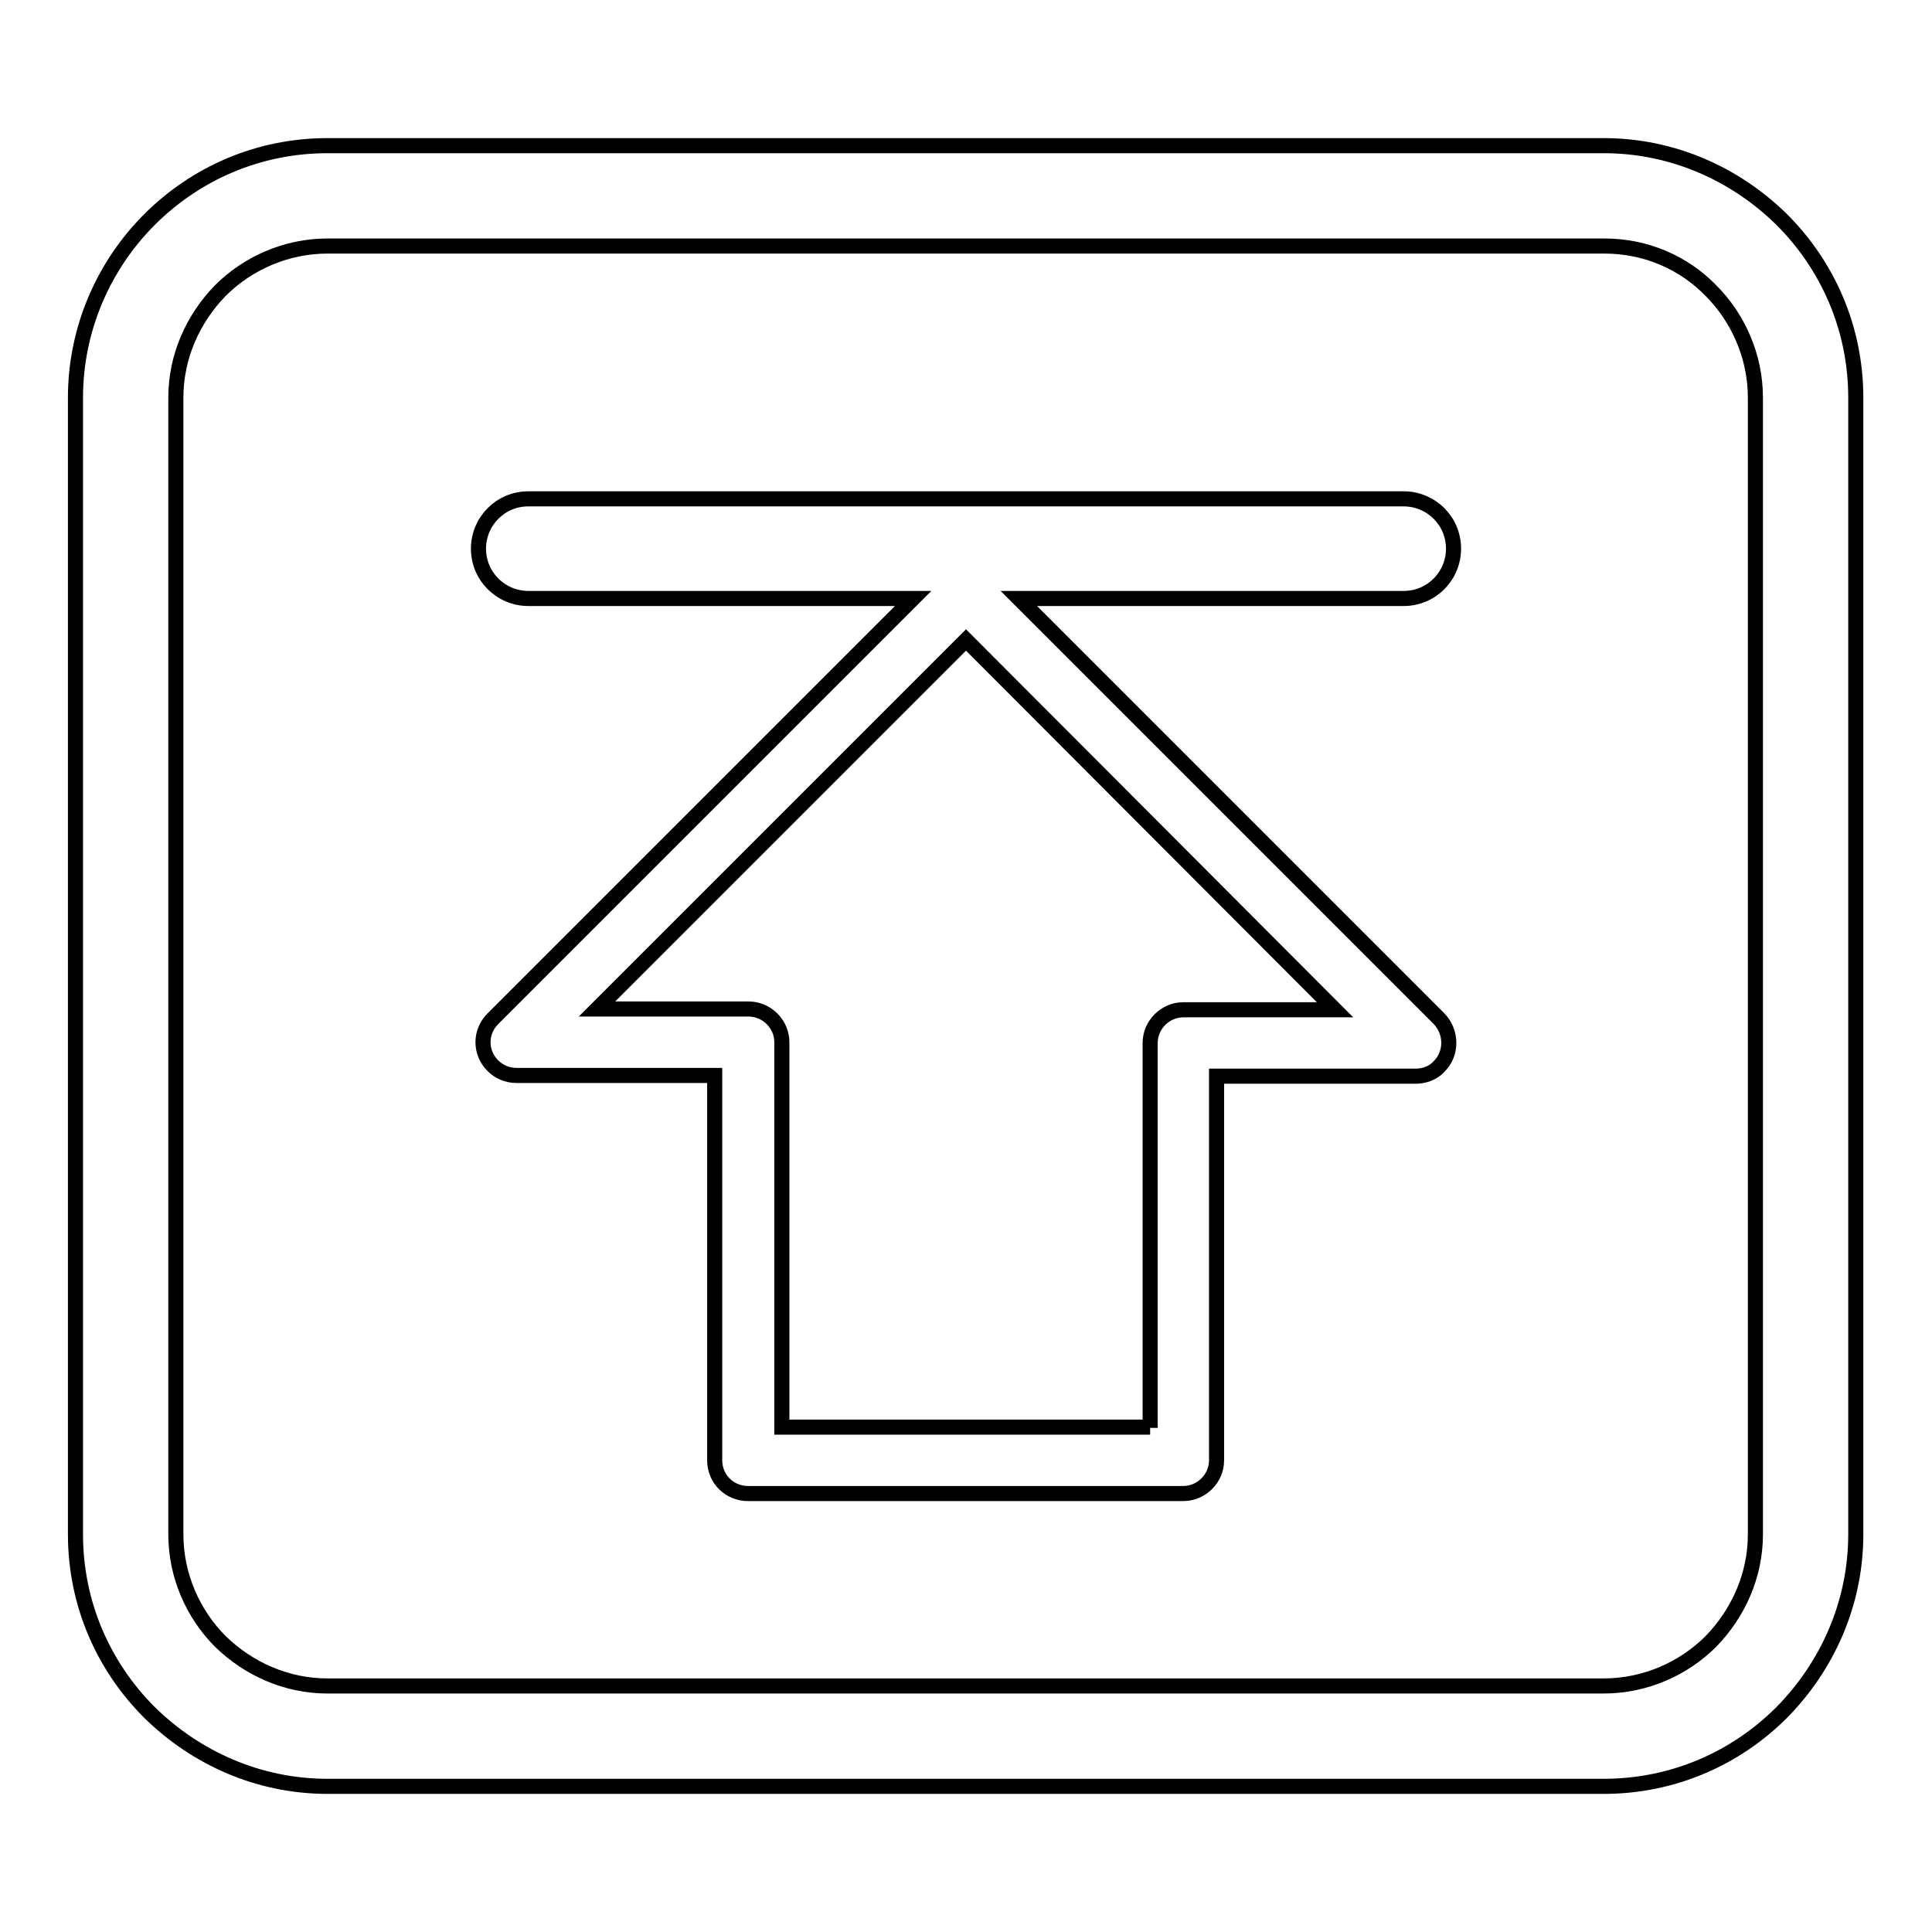
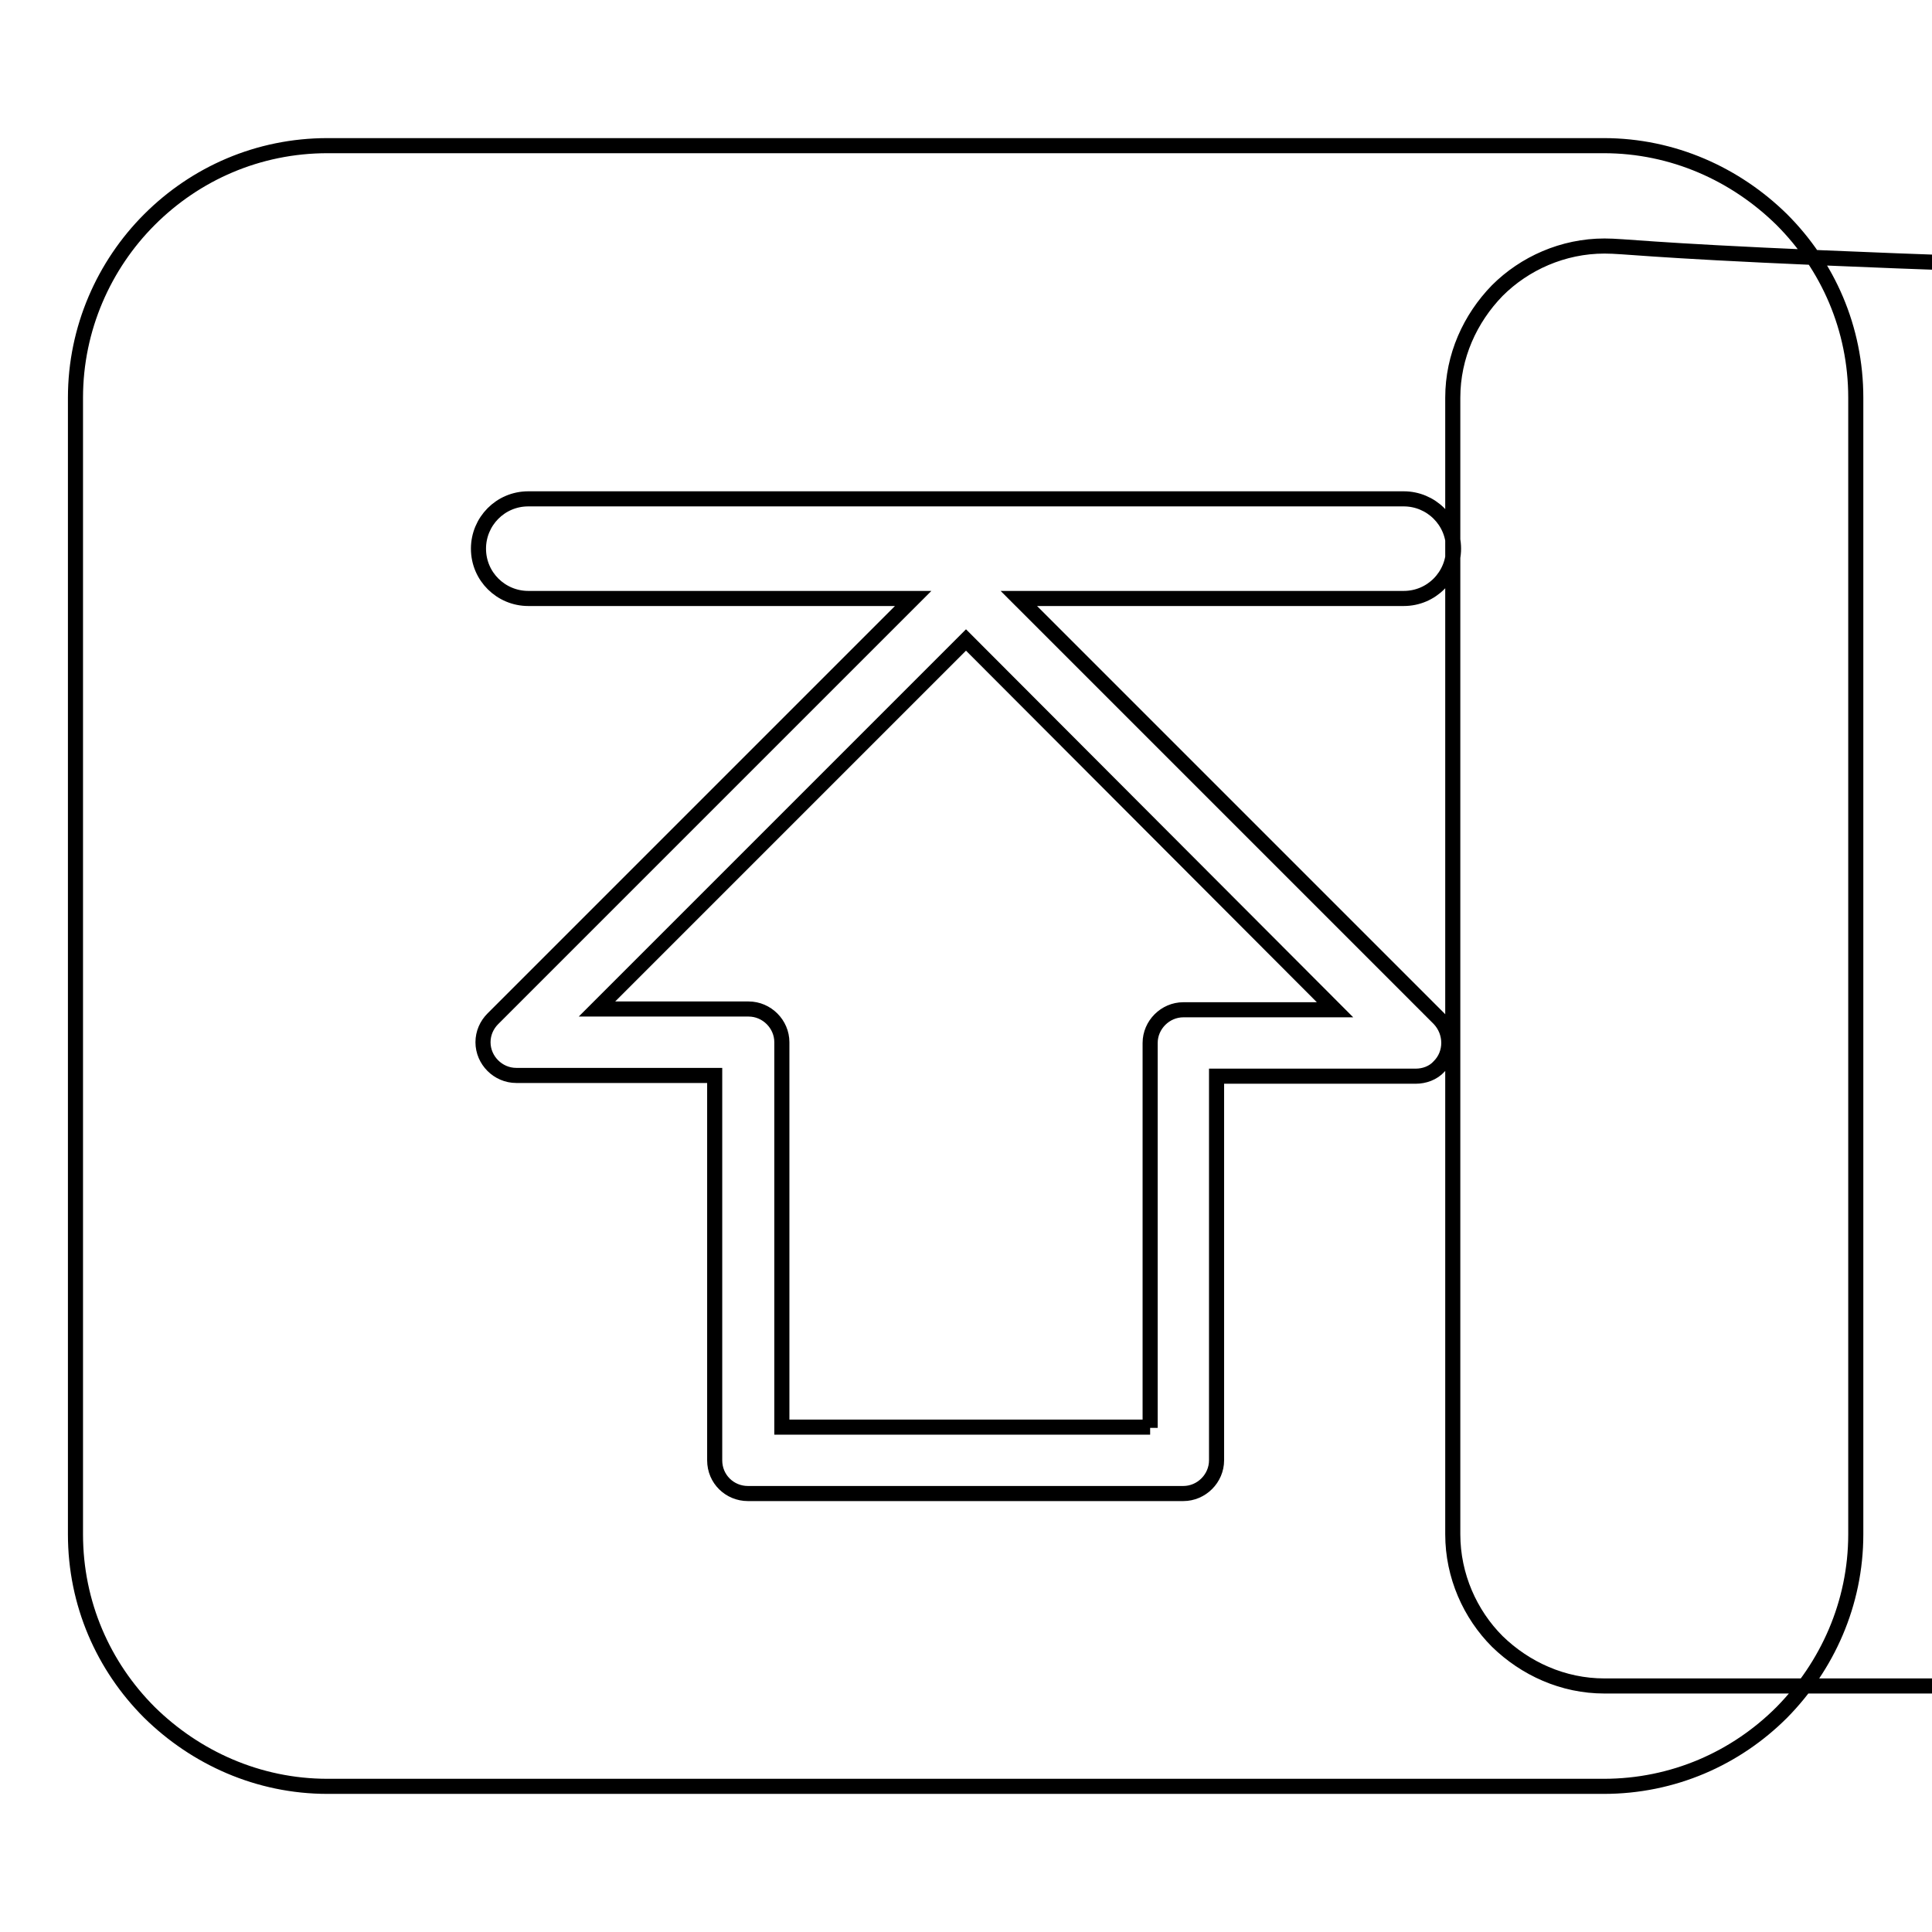
<svg xmlns="http://www.w3.org/2000/svg" version="1.1" x="0px" y="0px" viewBox="0 0 256 256" enable-background="new 0 0 256 256" xml:space="preserve">
  <g>
-     <path stroke-width="2" fill-opacity="0" stroke="#000000" d="M43.4,19.3h169.1c9.2,0,17.5,3.8,23.6,9.8l0,0c6.1,6.1,9.8,14.4,9.8,23.6v150.6c0,9.2-3.8,17.5-9.8,23.6 l0,0c-6.1,6.1-14.4,9.8-23.6,9.8H43.4c-9.2,0-17.5-3.8-23.6-9.8l0,0c-6.1-6.1-9.8-14.4-9.8-23.6V52.7c0-9.2,3.8-17.6,9.8-23.6 C25.9,23,34.2,19.3,43.4,19.3L43.4,19.3z M161.3,142.6h26.3l0,0c1.1,0,2.3-0.4,3.1-1.3c1.7-1.7,1.7-4.5,0-6.3L135,79.3h51 c3.7,0,6.6-3,6.6-6.6c0-3.7-3-6.6-6.6-6.6H70c-3.7,0-6.6,3-6.6,6.6c0,3.7,3,6.6,6.6,6.6h51L65.3,135c-0.8,0.8-1.3,1.9-1.3,3.1 c0,2.4,2,4.4,4.4,4.4h26.3v51c0,2.5,2,4.4,4.4,4.4h57.7c2.4,0,4.4-2,4.4-4.4V142.6L161.3,142.6z M152.4,189.2v-51 c0-2.4,2-4.4,4.4-4.4h20.1L128,84.8l-48.9,48.9h20.1c2.4,0,4.4,2,4.4,4.4v51H152.4L152.4,189.2z M212.6,32.6H43.4 c-5.5,0-10.6,2.3-14.2,5.9c-3.6,3.7-5.9,8.7-5.9,14.2v150.6c0,5.5,2.3,10.6,5.9,14.2c3.7,3.6,8.7,5.9,14.2,5.9h169.1 c5.5,0,10.6-2.3,14.2-5.9c3.6-3.7,5.9-8.7,5.9-14.2V52.7c0-5.5-2.3-10.6-5.9-14.2C223.1,34.8,218.1,32.6,212.6,32.6z" />
+     <path stroke-width="2" fill-opacity="0" stroke="#000000" d="M43.4,19.3h169.1c9.2,0,17.5,3.8,23.6,9.8l0,0c6.1,6.1,9.8,14.4,9.8,23.6v150.6c0,9.2-3.8,17.5-9.8,23.6 l0,0c-6.1,6.1-14.4,9.8-23.6,9.8H43.4c-9.2,0-17.5-3.8-23.6-9.8l0,0c-6.1-6.1-9.8-14.4-9.8-23.6V52.7c0-9.2,3.8-17.6,9.8-23.6 C25.9,23,34.2,19.3,43.4,19.3L43.4,19.3z M161.3,142.6h26.3l0,0c1.1,0,2.3-0.4,3.1-1.3c1.7-1.7,1.7-4.5,0-6.3L135,79.3h51 c3.7,0,6.6-3,6.6-6.6c0-3.7-3-6.6-6.6-6.6H70c-3.7,0-6.6,3-6.6,6.6c0,3.7,3,6.6,6.6,6.6h51L65.3,135c-0.8,0.8-1.3,1.9-1.3,3.1 c0,2.4,2,4.4,4.4,4.4h26.3v51c0,2.5,2,4.4,4.4,4.4h57.7c2.4,0,4.4-2,4.4-4.4V142.6L161.3,142.6z M152.4,189.2v-51 c0-2.4,2-4.4,4.4-4.4h20.1L128,84.8l-48.9,48.9h20.1c2.4,0,4.4,2,4.4,4.4v51H152.4L152.4,189.2z M212.6,32.6c-5.5,0-10.6,2.3-14.2,5.9c-3.6,3.7-5.9,8.7-5.9,14.2v150.6c0,5.5,2.3,10.6,5.9,14.2c3.7,3.6,8.7,5.9,14.2,5.9h169.1 c5.5,0,10.6-2.3,14.2-5.9c3.6-3.7,5.9-8.7,5.9-14.2V52.7c0-5.5-2.3-10.6-5.9-14.2C223.1,34.8,218.1,32.6,212.6,32.6z" />
  </g>
</svg>